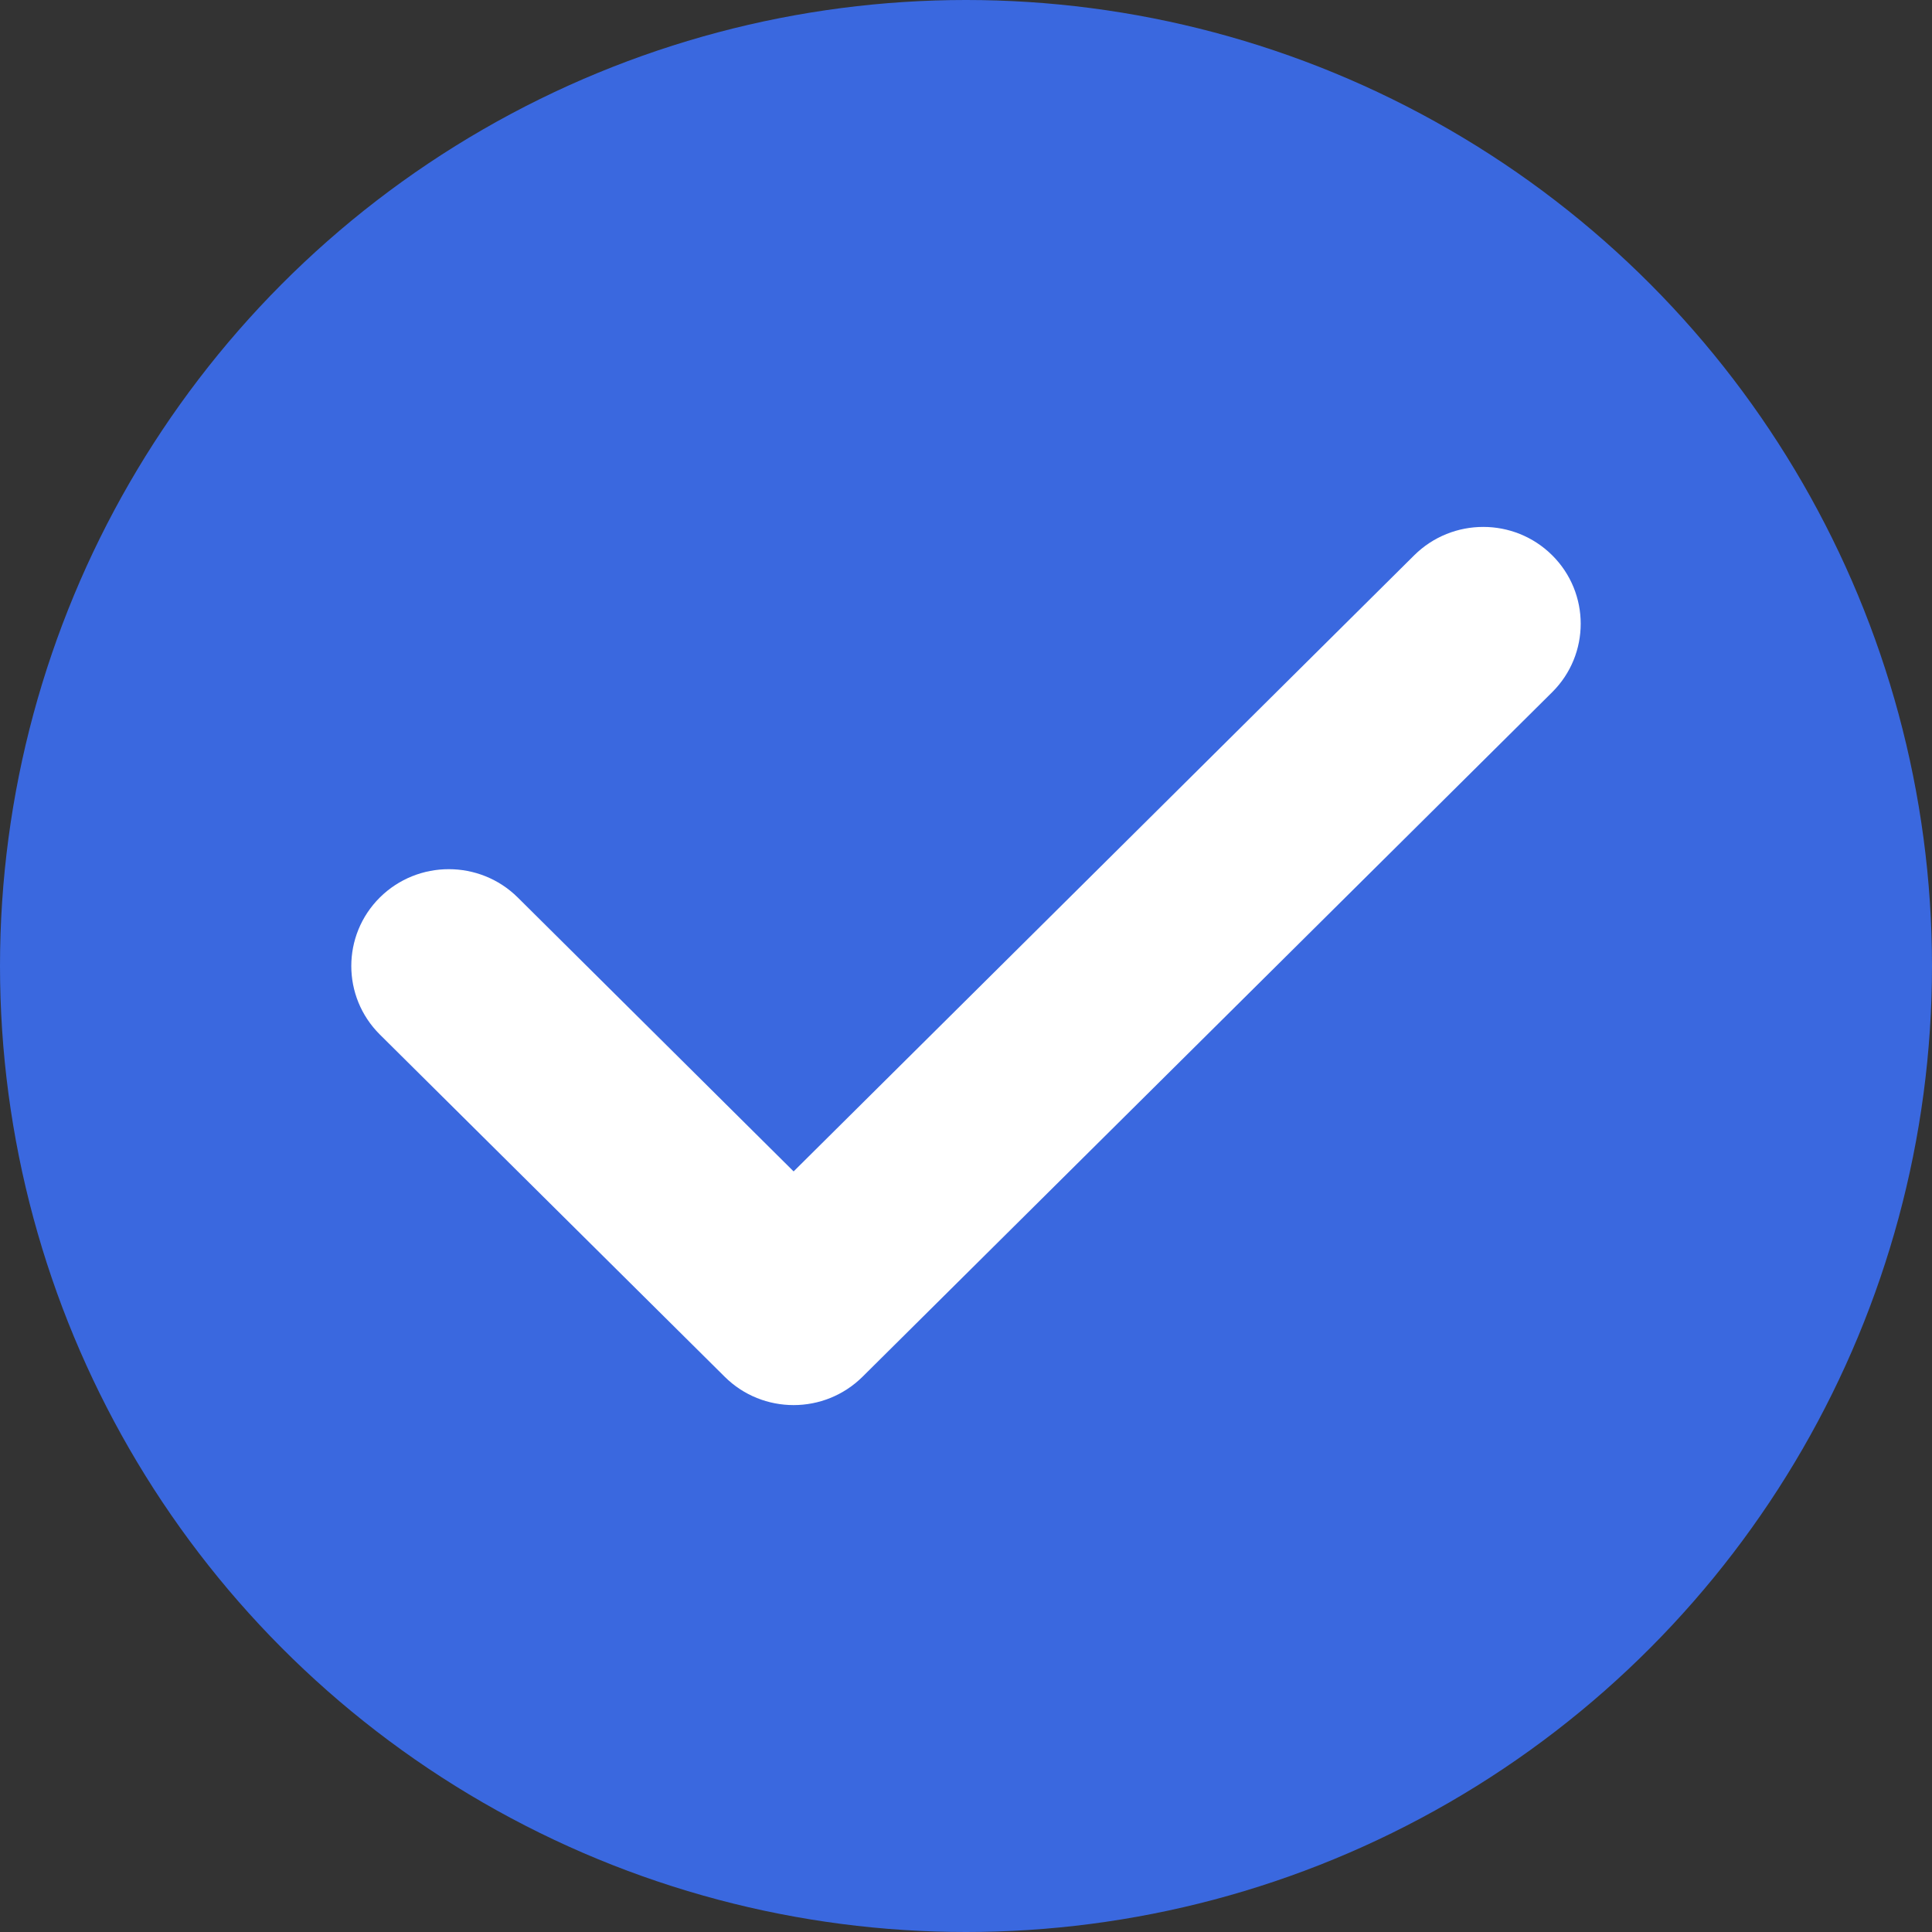
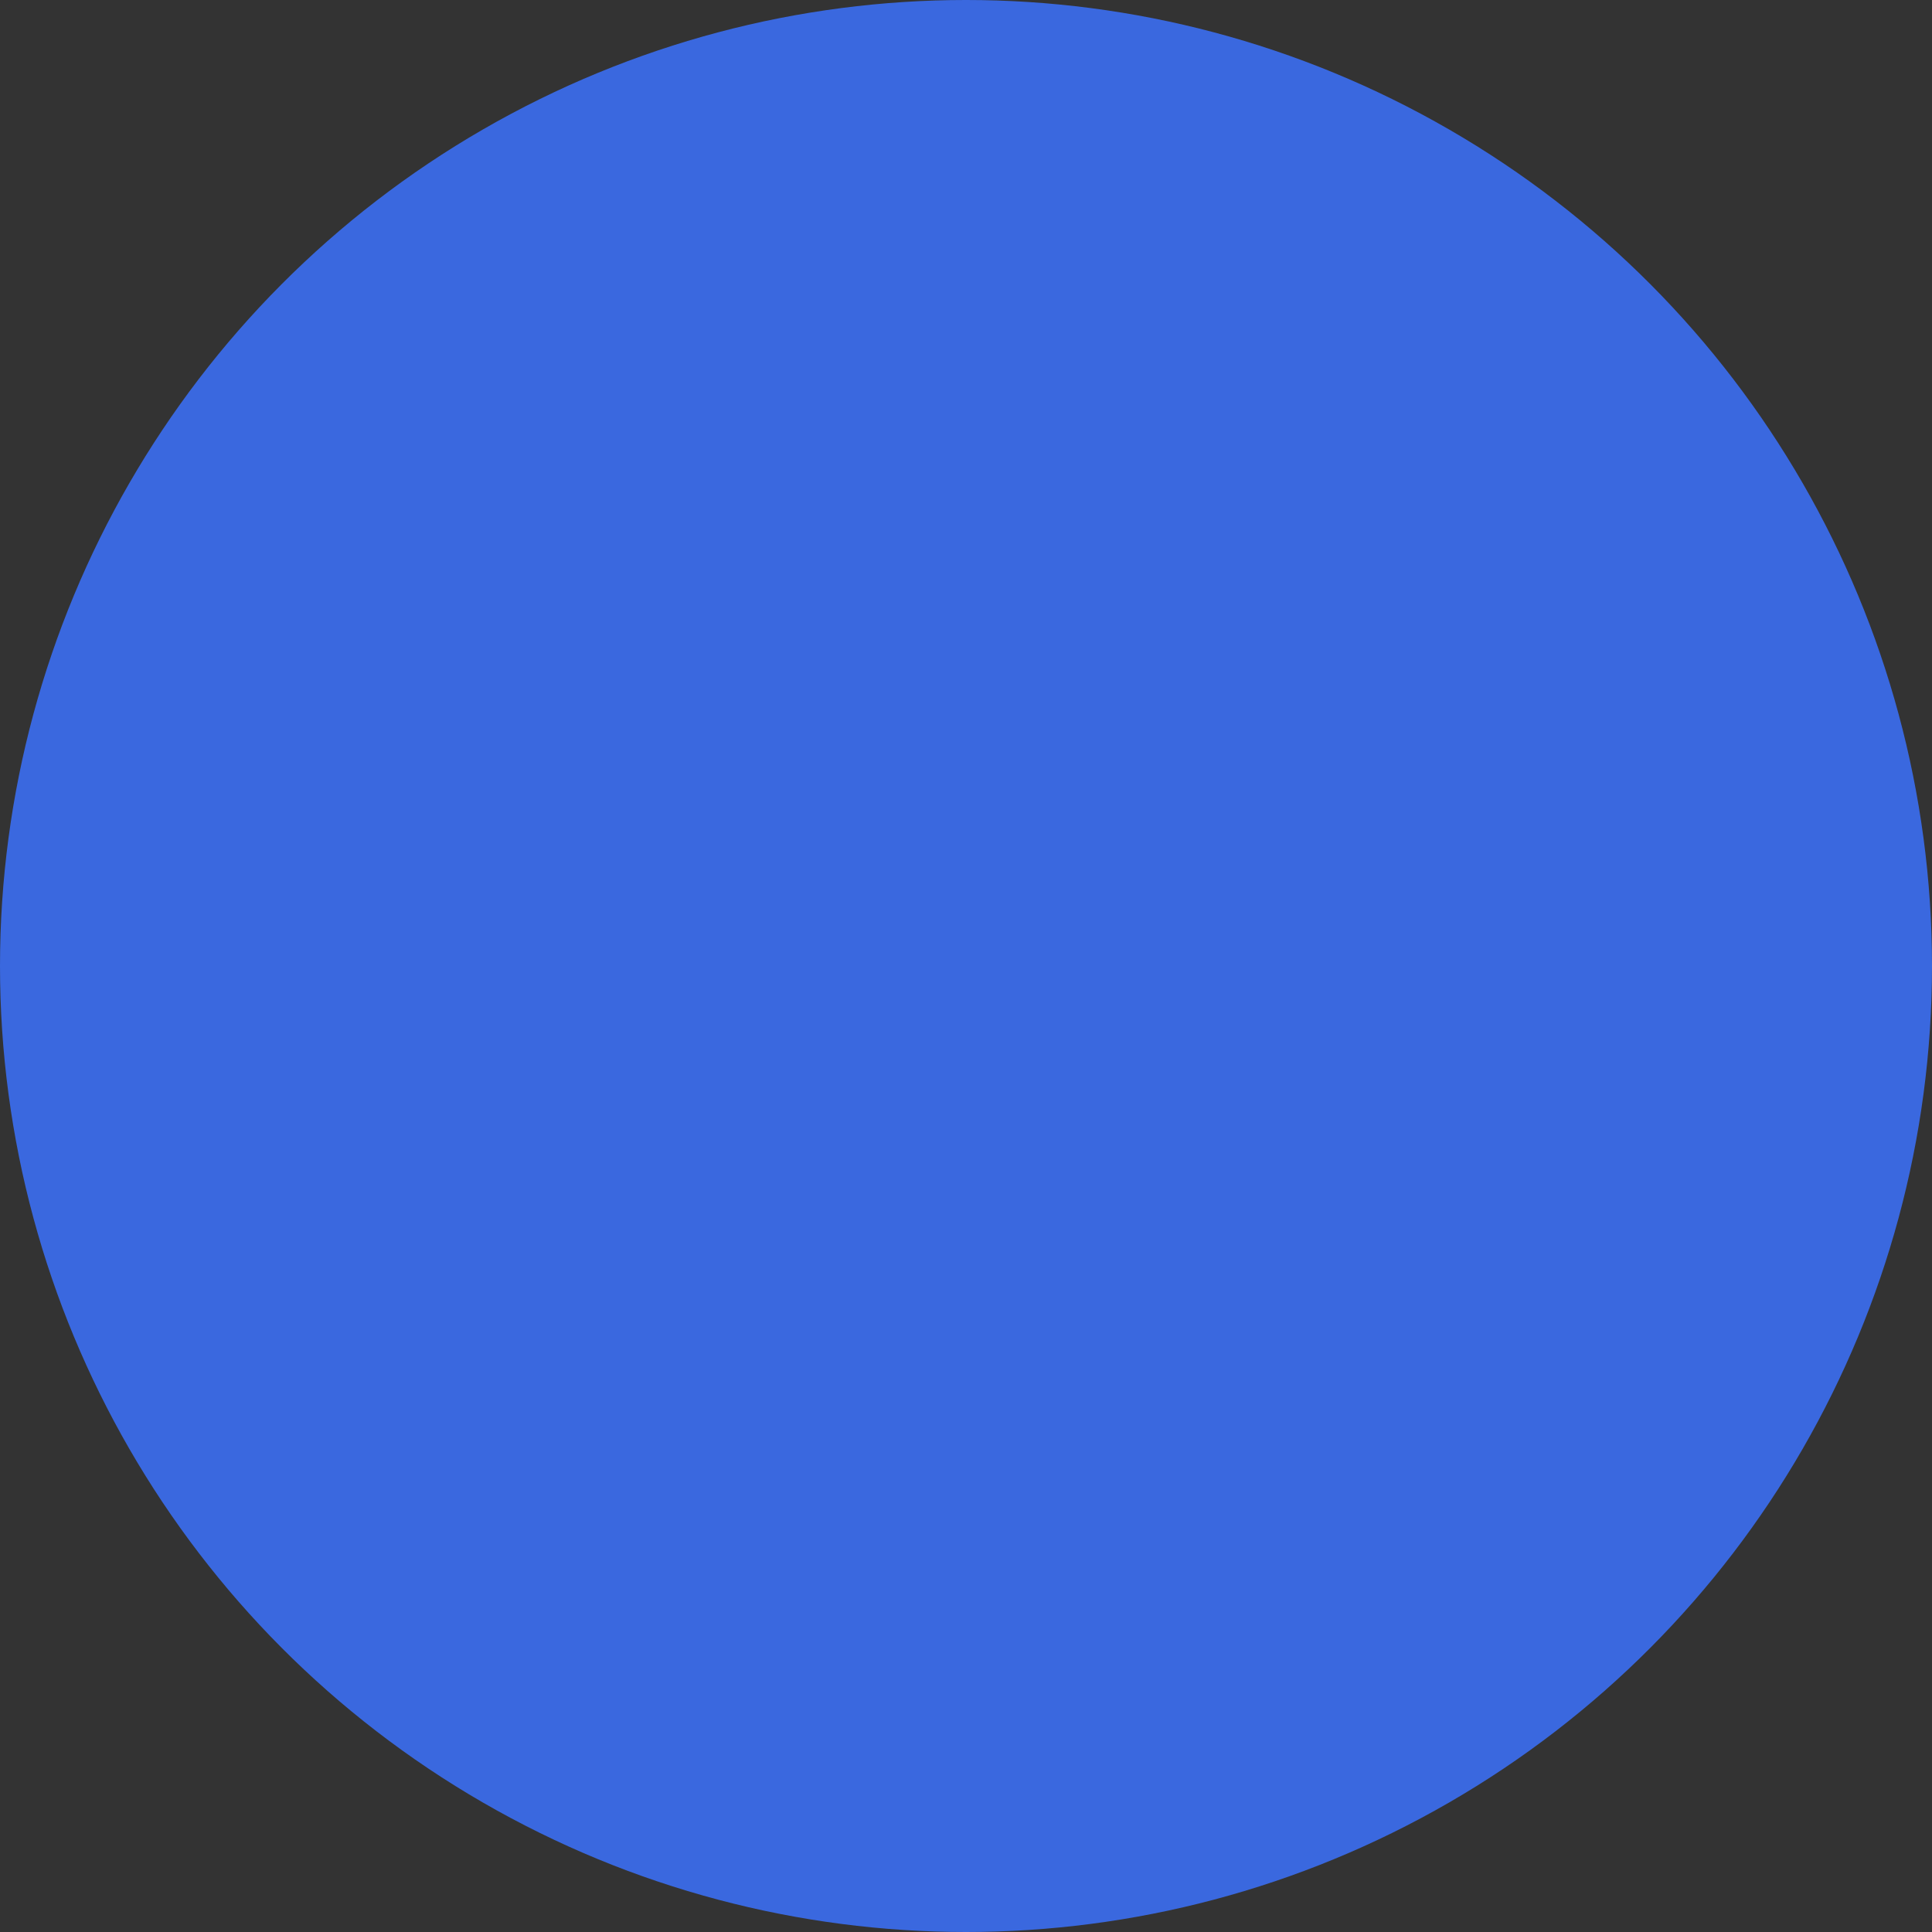
<svg xmlns="http://www.w3.org/2000/svg" width="22" height="22" viewBox="0 0 22 22" fill="none">
  <rect x="0" y="0" width="22" height="22" fill="#333333" stroke="none" />
  <circle cx="11" cy="11" r="11" fill="#3A68DF" />
-   <path d="M17.675 6.323C17.241 5.892 16.538 5.893 16.104 6.323L9.037 13.339L5.896 10.22C5.462 9.79 4.759 9.79 4.325 10.22C3.892 10.651 3.892 11.349 4.325 11.78L8.252 15.677C8.468 15.892 8.752 16 9.037 16C9.321 16 9.605 15.892 9.822 15.677L17.675 7.882C18.108 7.452 18.108 6.753 17.675 6.323Z" fill="white" />
</svg>